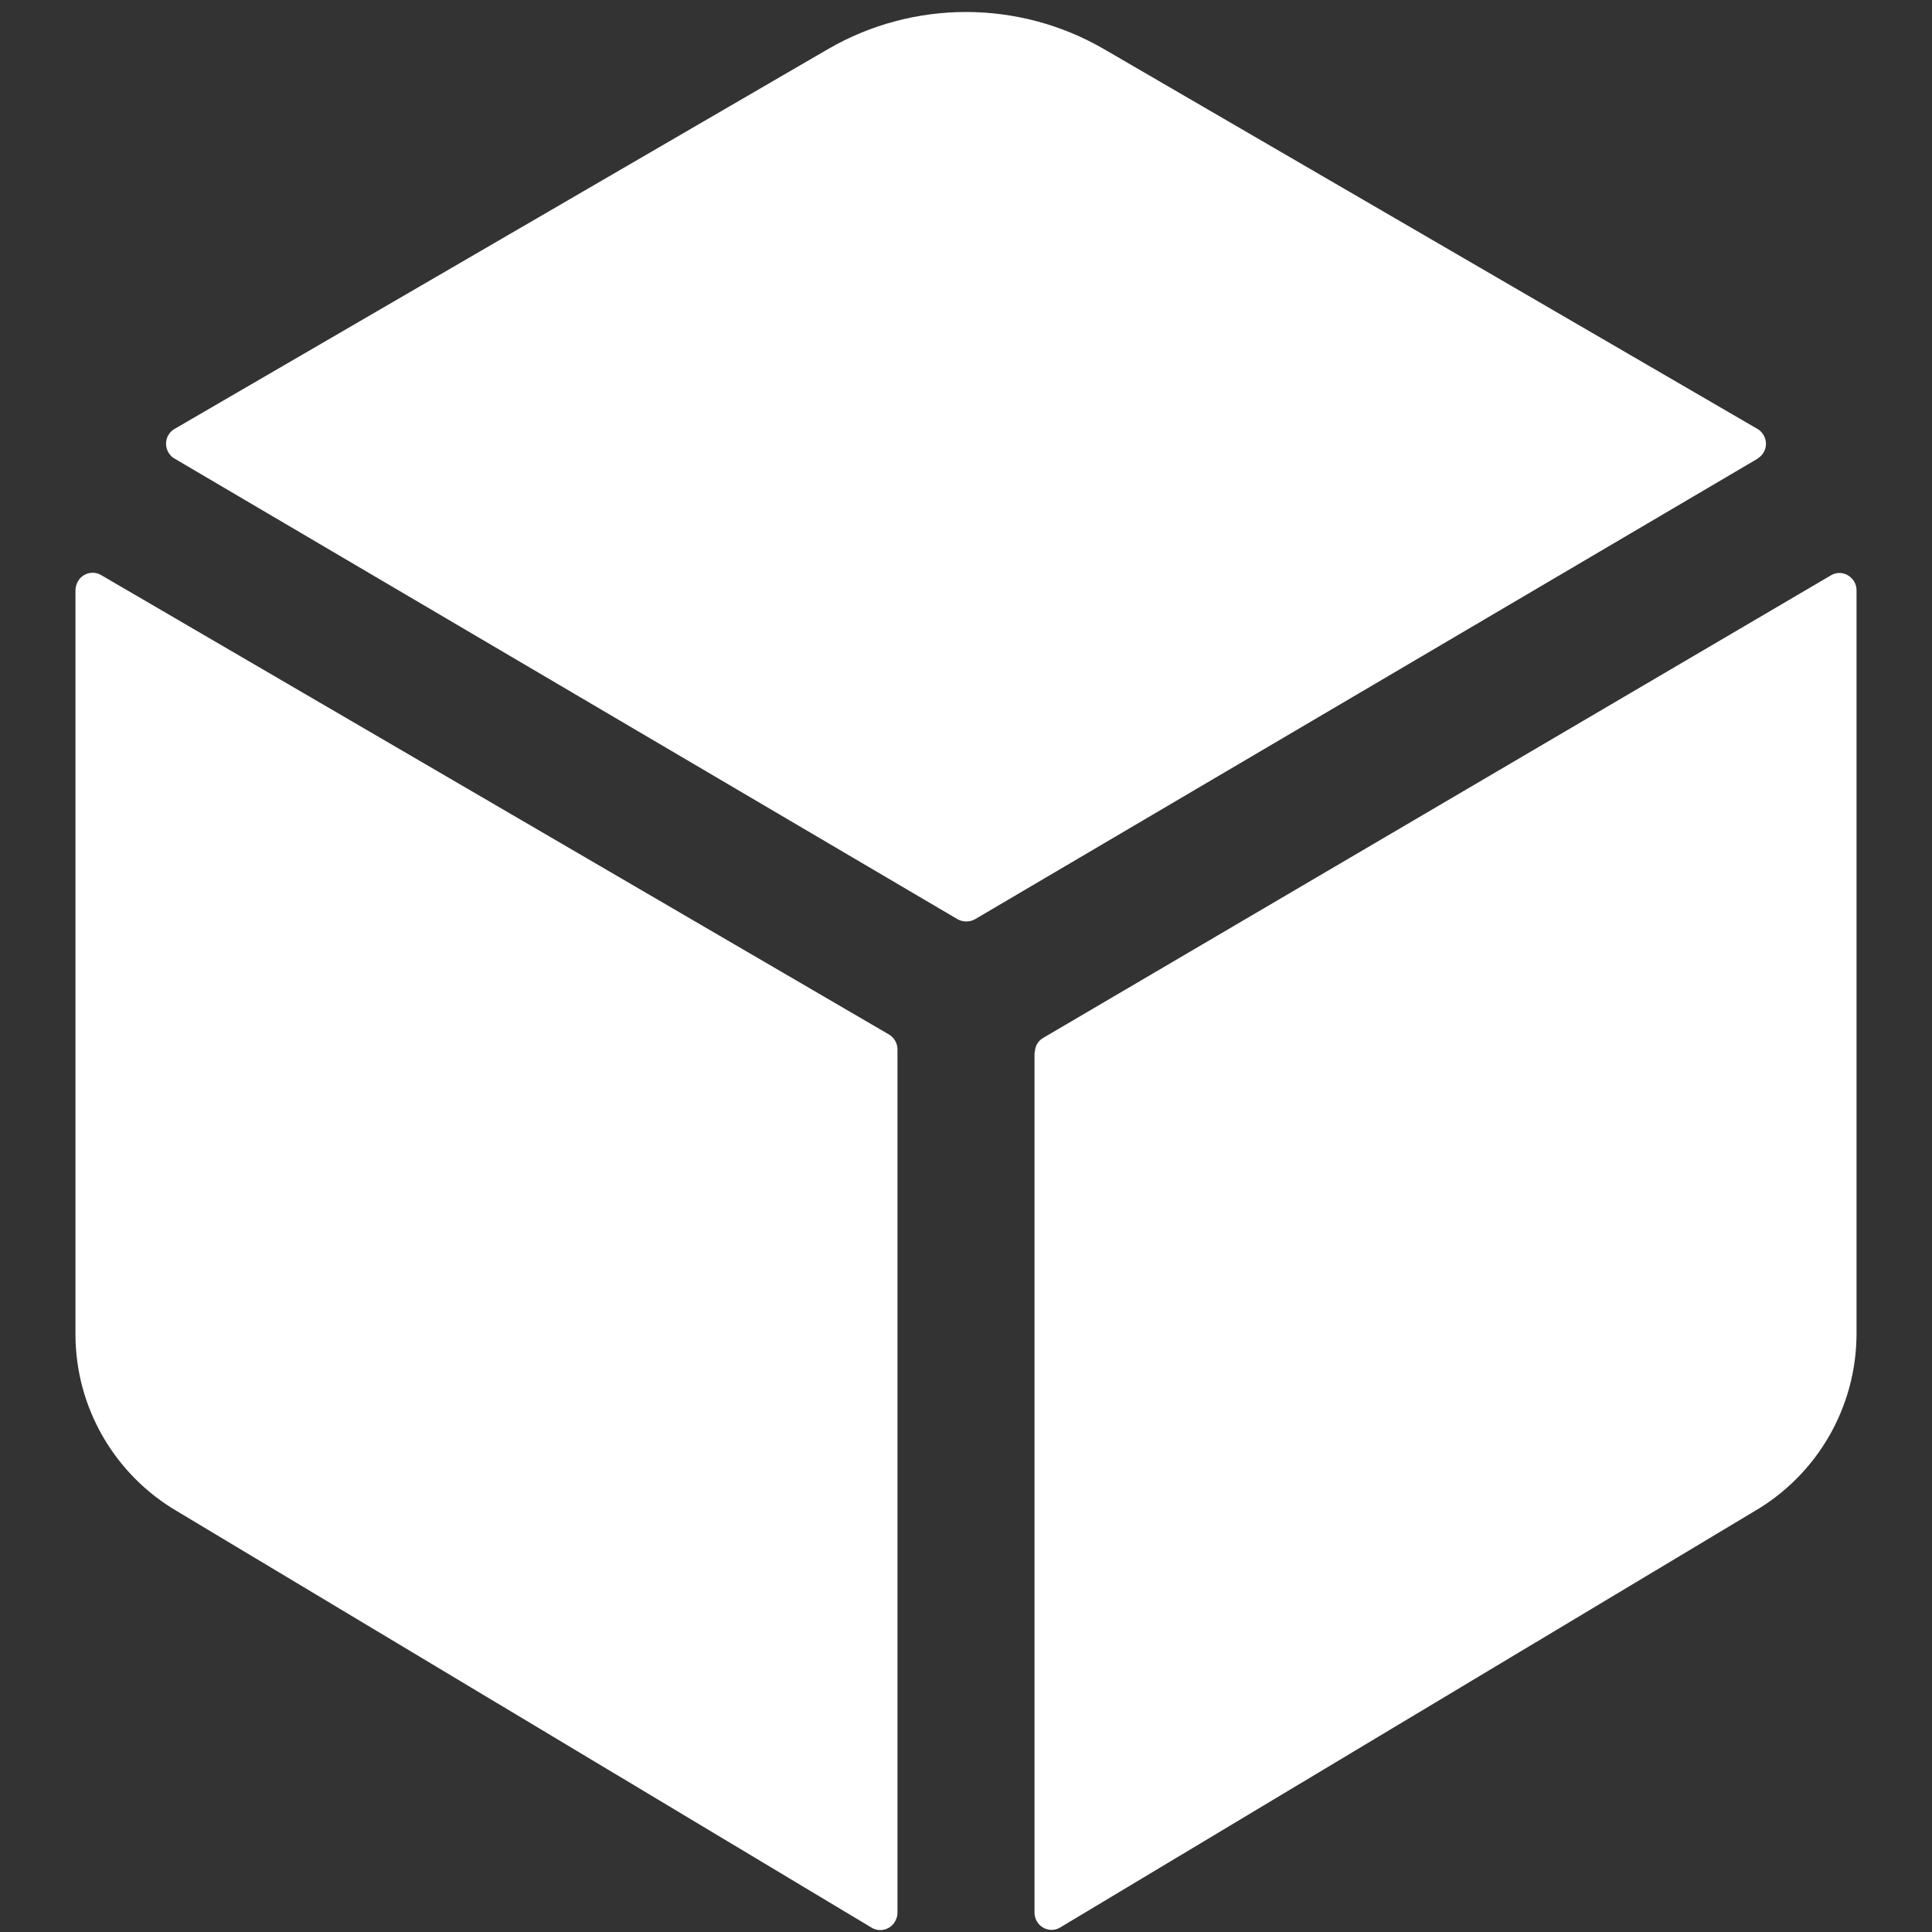
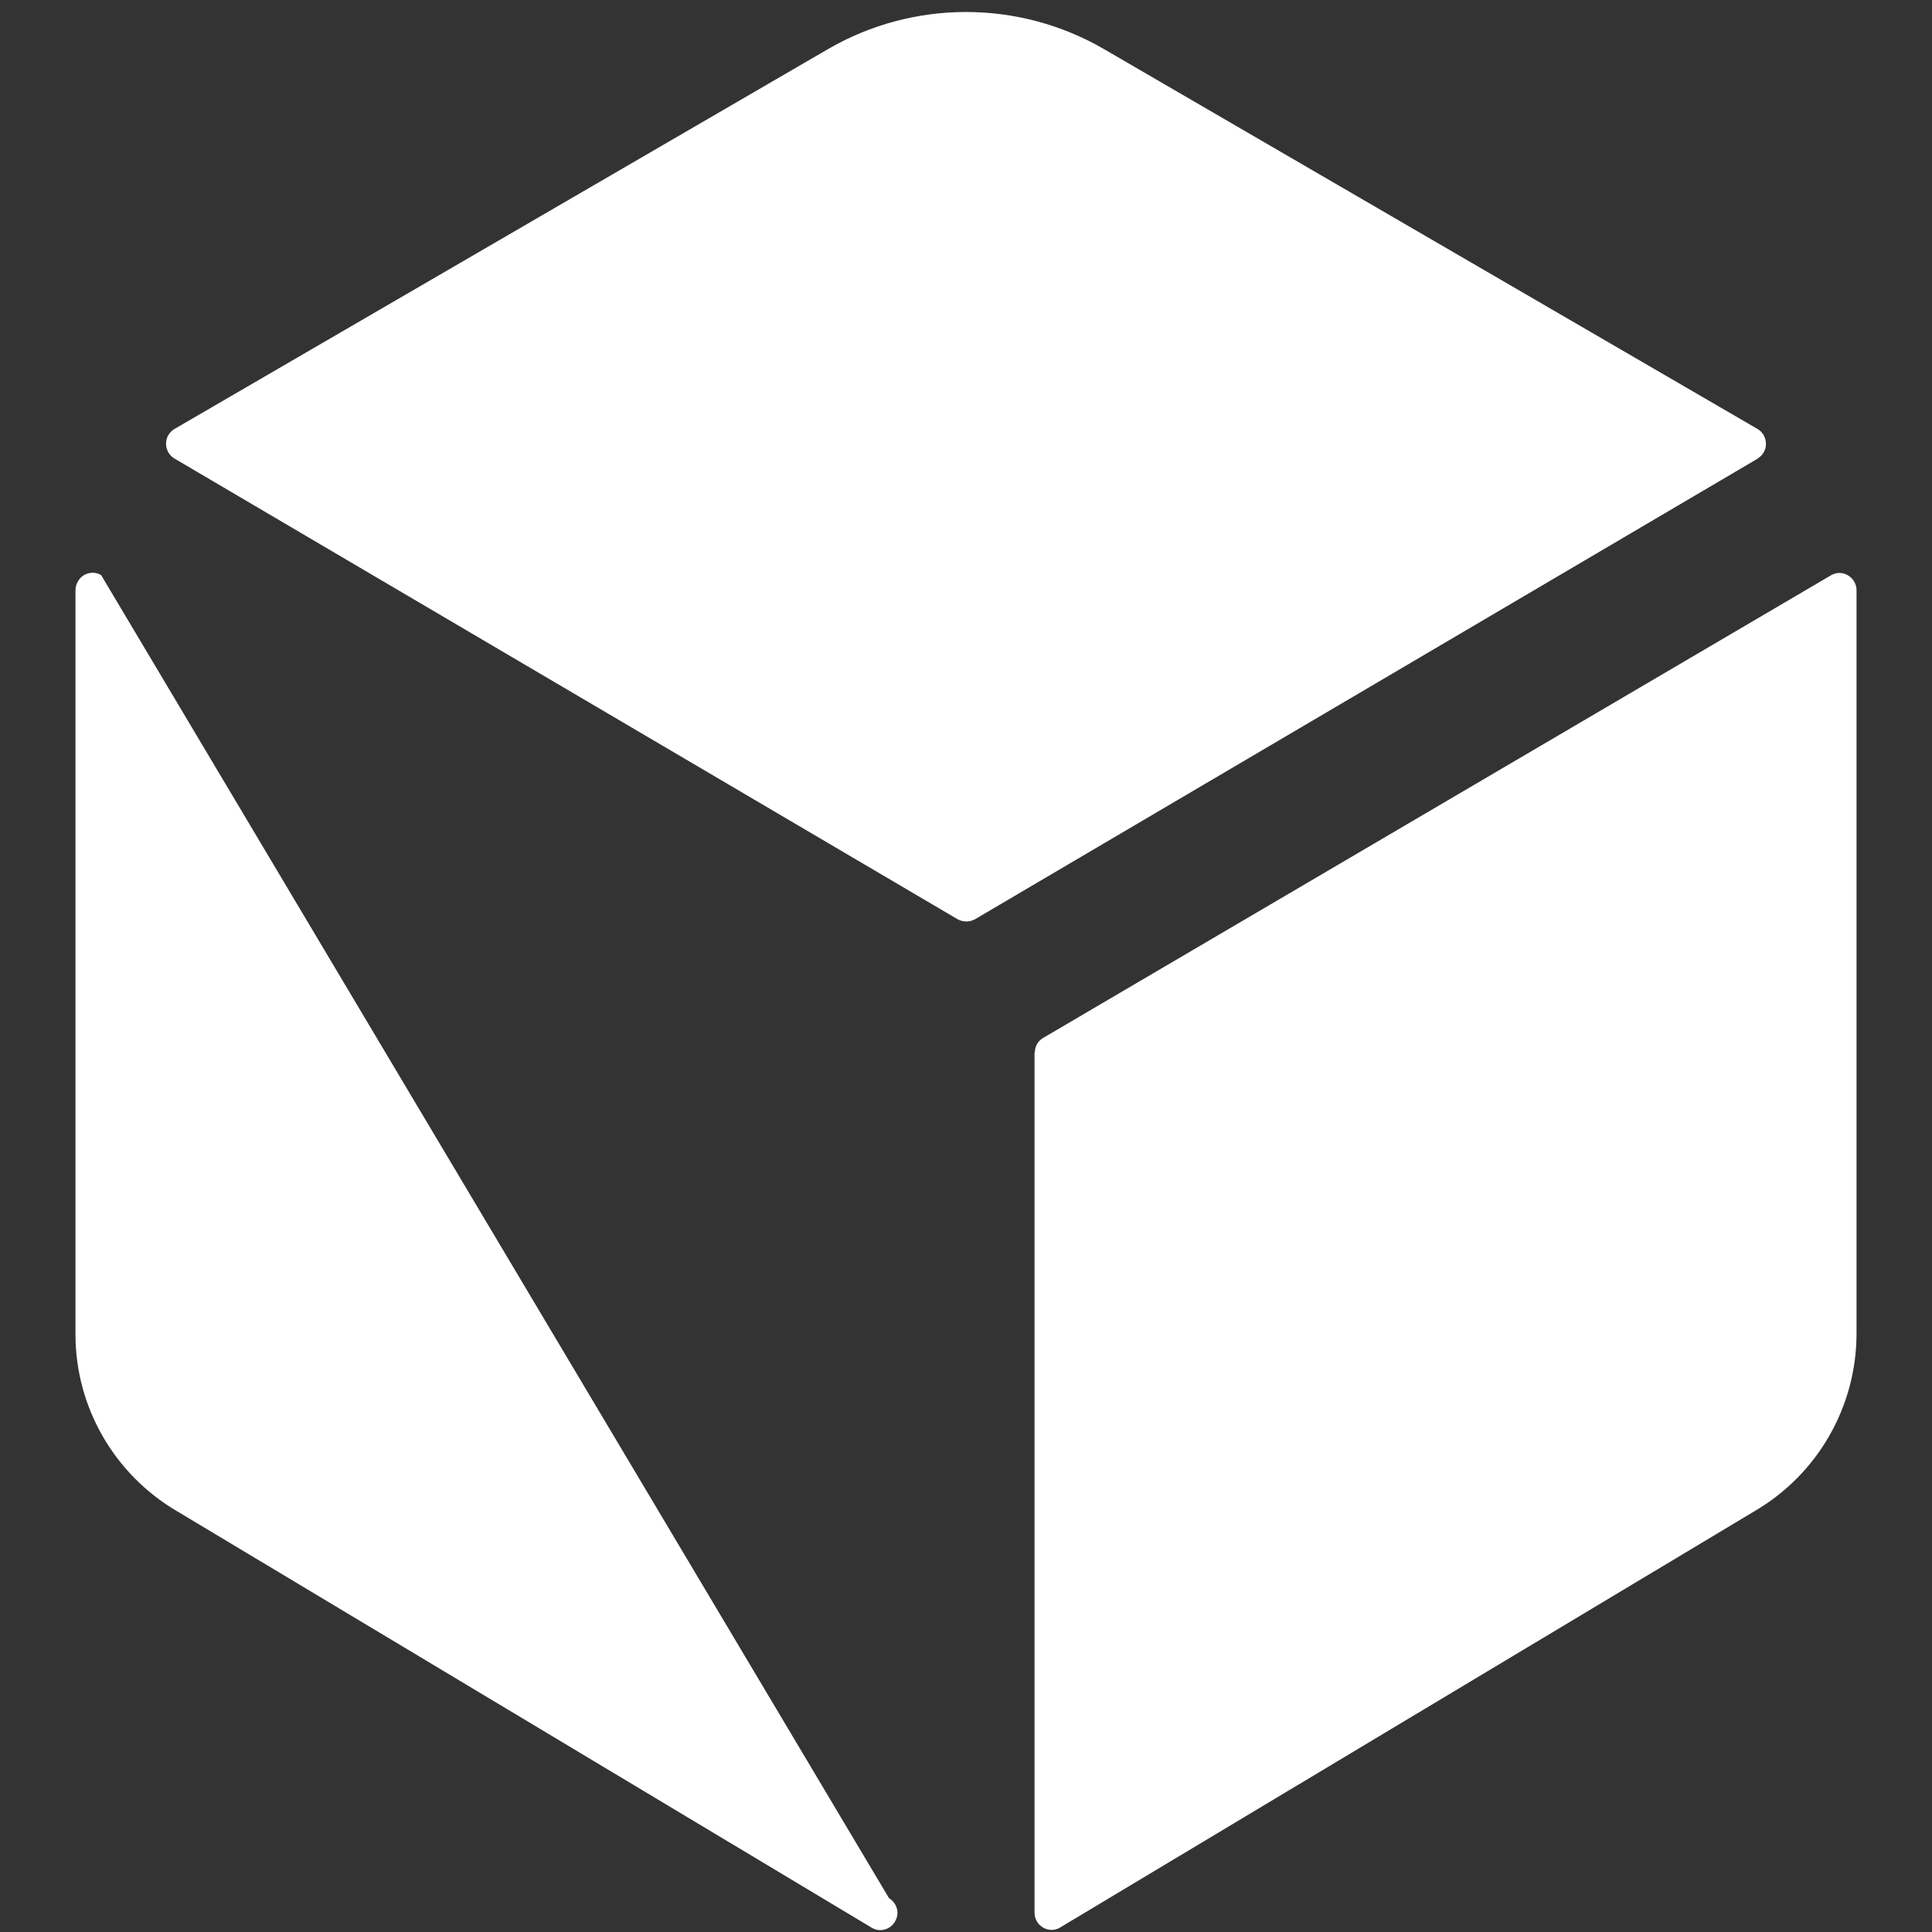
<svg xmlns="http://www.w3.org/2000/svg" id="Camada_1" data-name="Camada 1" viewBox="0 0 64 64">
  <rect x="0" y="0" width="64" height="64" fill="#333333" stroke="none" />
-   <path id="Icon_ion-cube" data-name="Icon ion-cube" d="m58.22,15.19c.27-.16.36-.5.2-.78-.05-.08-.12-.16-.2-.2L36.56,1.62C33.74-.01,30.26-.01,27.44,1.62L5.78,14.21c-.27.16-.36.5-.2.78.05.08.12.16.2.2l25.94,15.26c.18.1.4.1.58,0l25.93-15.26ZM3.35,19.05c-.27-.16-.62-.06-.77.21-.05.09-.08.19-.08.29v24.65c0,2.42,1.29,4.65,3.38,5.87l23,13.79c.27.16.62.06.77-.21.05-.09.08-.18.08-.28v-28.61c0-.2-.11-.39-.28-.49L3.35,19.05Zm30.92,15.81v28.5c0,.31.25.57.57.57.1,0,.2-.03.28-.08l23-13.79c2.09-1.22,3.37-3.45,3.38-5.86v-24.65c0-.31-.26-.57-.57-.57-.1,0-.2.03-.28.08l-26.09,15.32c-.18.1-.28.29-.28.49Z" style="fill: #fff; stroke-width: 0px;" />
+   <path id="Icon_ion-cube" data-name="Icon ion-cube" d="m58.22,15.19c.27-.16.36-.5.2-.78-.05-.08-.12-.16-.2-.2L36.56,1.62C33.74-.01,30.26-.01,27.44,1.62L5.78,14.21c-.27.16-.36.5-.2.78.05.08.12.16.2.2l25.94,15.26c.18.1.4.1.58,0l25.93-15.26ZM3.35,19.05c-.27-.16-.62-.06-.77.21-.05.09-.08.19-.08.29v24.65c0,2.42,1.29,4.65,3.38,5.87l23,13.79c.27.16.62.06.77-.21.05-.09.08-.18.08-.28c0-.2-.11-.39-.28-.49L3.35,19.05Zm30.92,15.81v28.5c0,.31.25.57.57.57.1,0,.2-.03.28-.08l23-13.79c2.09-1.22,3.37-3.45,3.38-5.86v-24.65c0-.31-.26-.57-.57-.57-.1,0-.2.03-.28.08l-26.09,15.32c-.18.1-.28.29-.28.49Z" style="fill: #fff; stroke-width: 0px;" />
</svg>